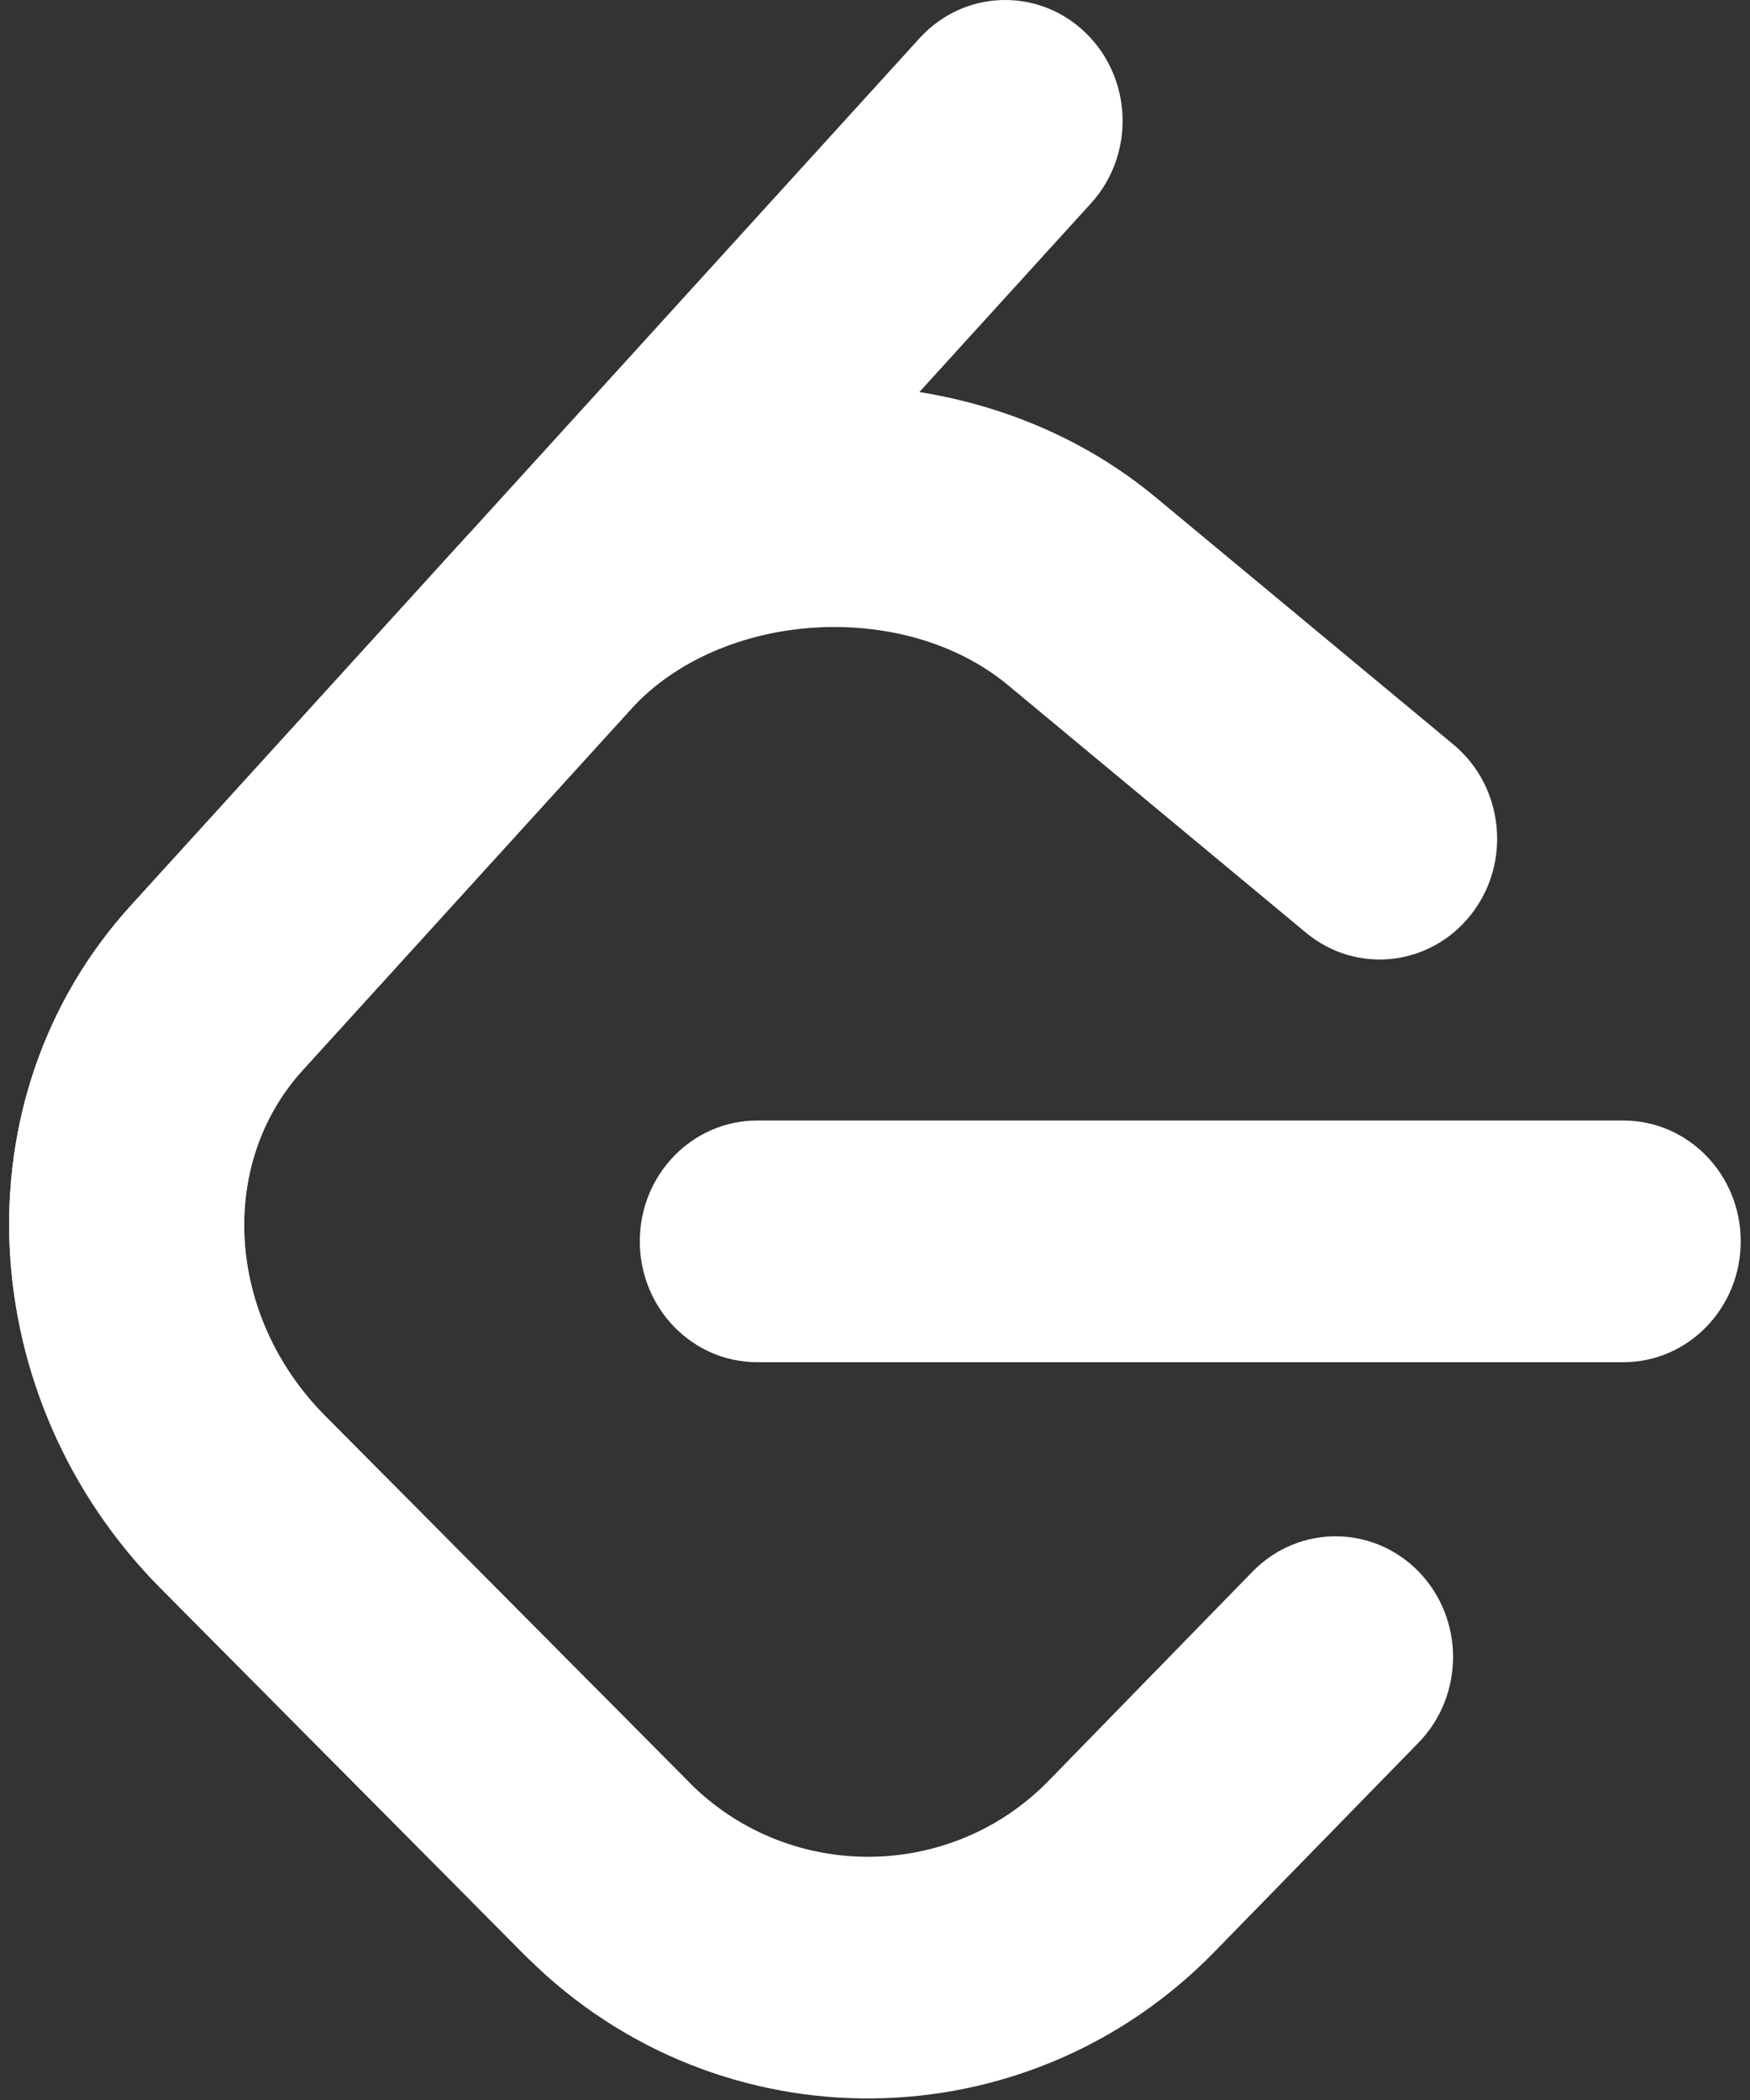
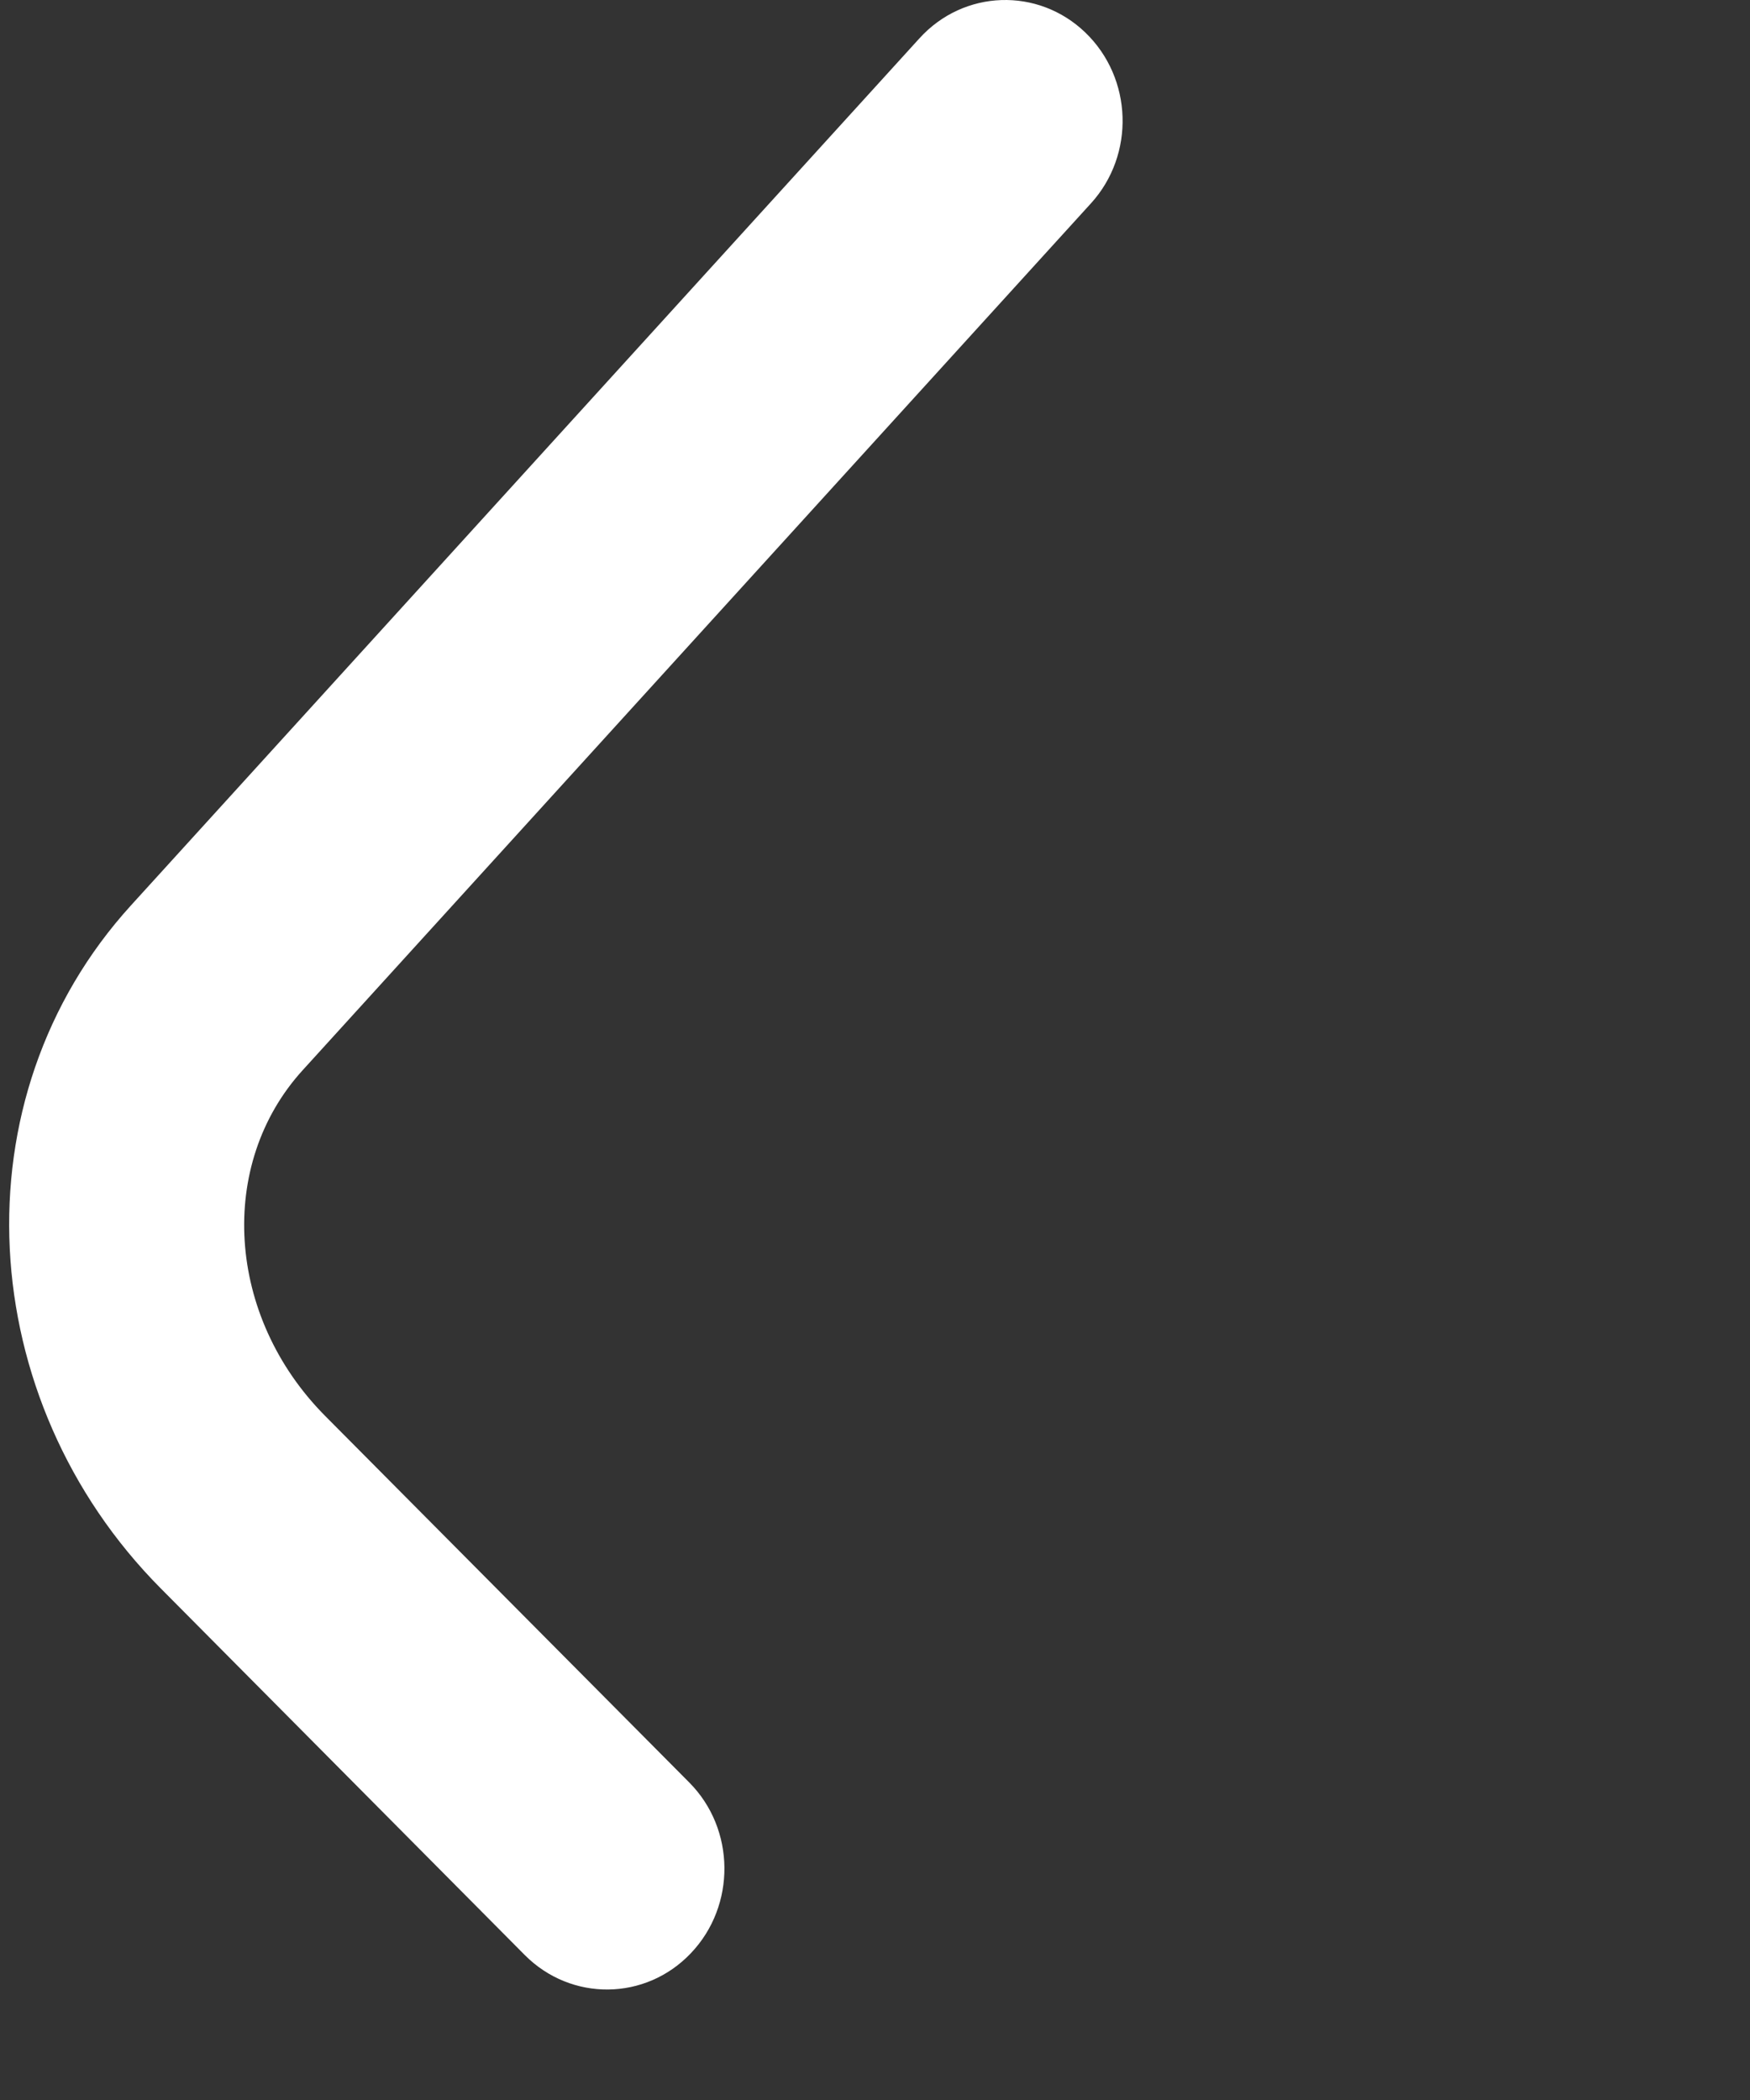
<svg xmlns="http://www.w3.org/2000/svg" width="10" height="12" viewBox="0 0 10 12" fill="none">
  <rect x="0" y="0" width="10" height="12" fill="#333333" stroke="none" />
  <g clip-path="url(#clip0_535_2)">
-     <path d="M7.158 8.98C7.421 8.711 7.846 8.712 8.108 8.982C8.369 9.252 8.368 9.689 8.106 9.958L6.94 11.153C5.865 12.256 4.111 12.272 3.018 11.191C3.012 11.184 2.525 10.694 0.918 9.076C-0.15 8 -0.257 6.278 0.749 5.173L2.624 3.111C3.622 2.013 5.462 1.893 6.603 2.841L8.306 4.255C8.594 4.495 8.639 4.93 8.406 5.226C8.173 5.523 7.751 5.569 7.463 5.33L5.76 3.915C5.163 3.42 4.119 3.488 3.604 4.054L1.729 6.116C1.24 6.654 1.293 7.522 1.857 8.09C3.037 9.277 3.946 10.193 3.947 10.194C4.515 10.756 5.435 10.748 5.993 10.175L7.158 8.98Z" fill="white" />
-     <path fill-rule="evenodd" clip-rule="evenodd" d="M4.327 7.784C3.956 7.784 3.656 7.475 3.656 7.093C3.656 6.712 3.956 6.403 4.327 6.403H9.276C9.647 6.403 9.947 6.712 9.947 7.093C9.947 7.475 9.647 7.784 9.276 7.784H4.327Z" fill="white" />
    <path fill-rule="evenodd" clip-rule="evenodd" d="M5.254 0.219C5.507 -0.06 5.932 -0.074 6.202 0.186C6.473 0.447 6.487 0.884 6.234 1.162L1.729 6.116C1.24 6.654 1.293 7.521 1.857 8.09L3.938 10.185C4.203 10.451 4.207 10.889 3.948 11.161C3.689 11.434 3.264 11.438 2.999 11.172L0.918 9.076C-0.15 8 -0.257 6.278 0.749 5.173L5.254 0.219Z" fill="white" />
  </g>
  <defs>
    <clipPath id="clip0_535_2">
      <rect width="10" height="12" fill="white" />
    </clipPath>
  </defs>
</svg>